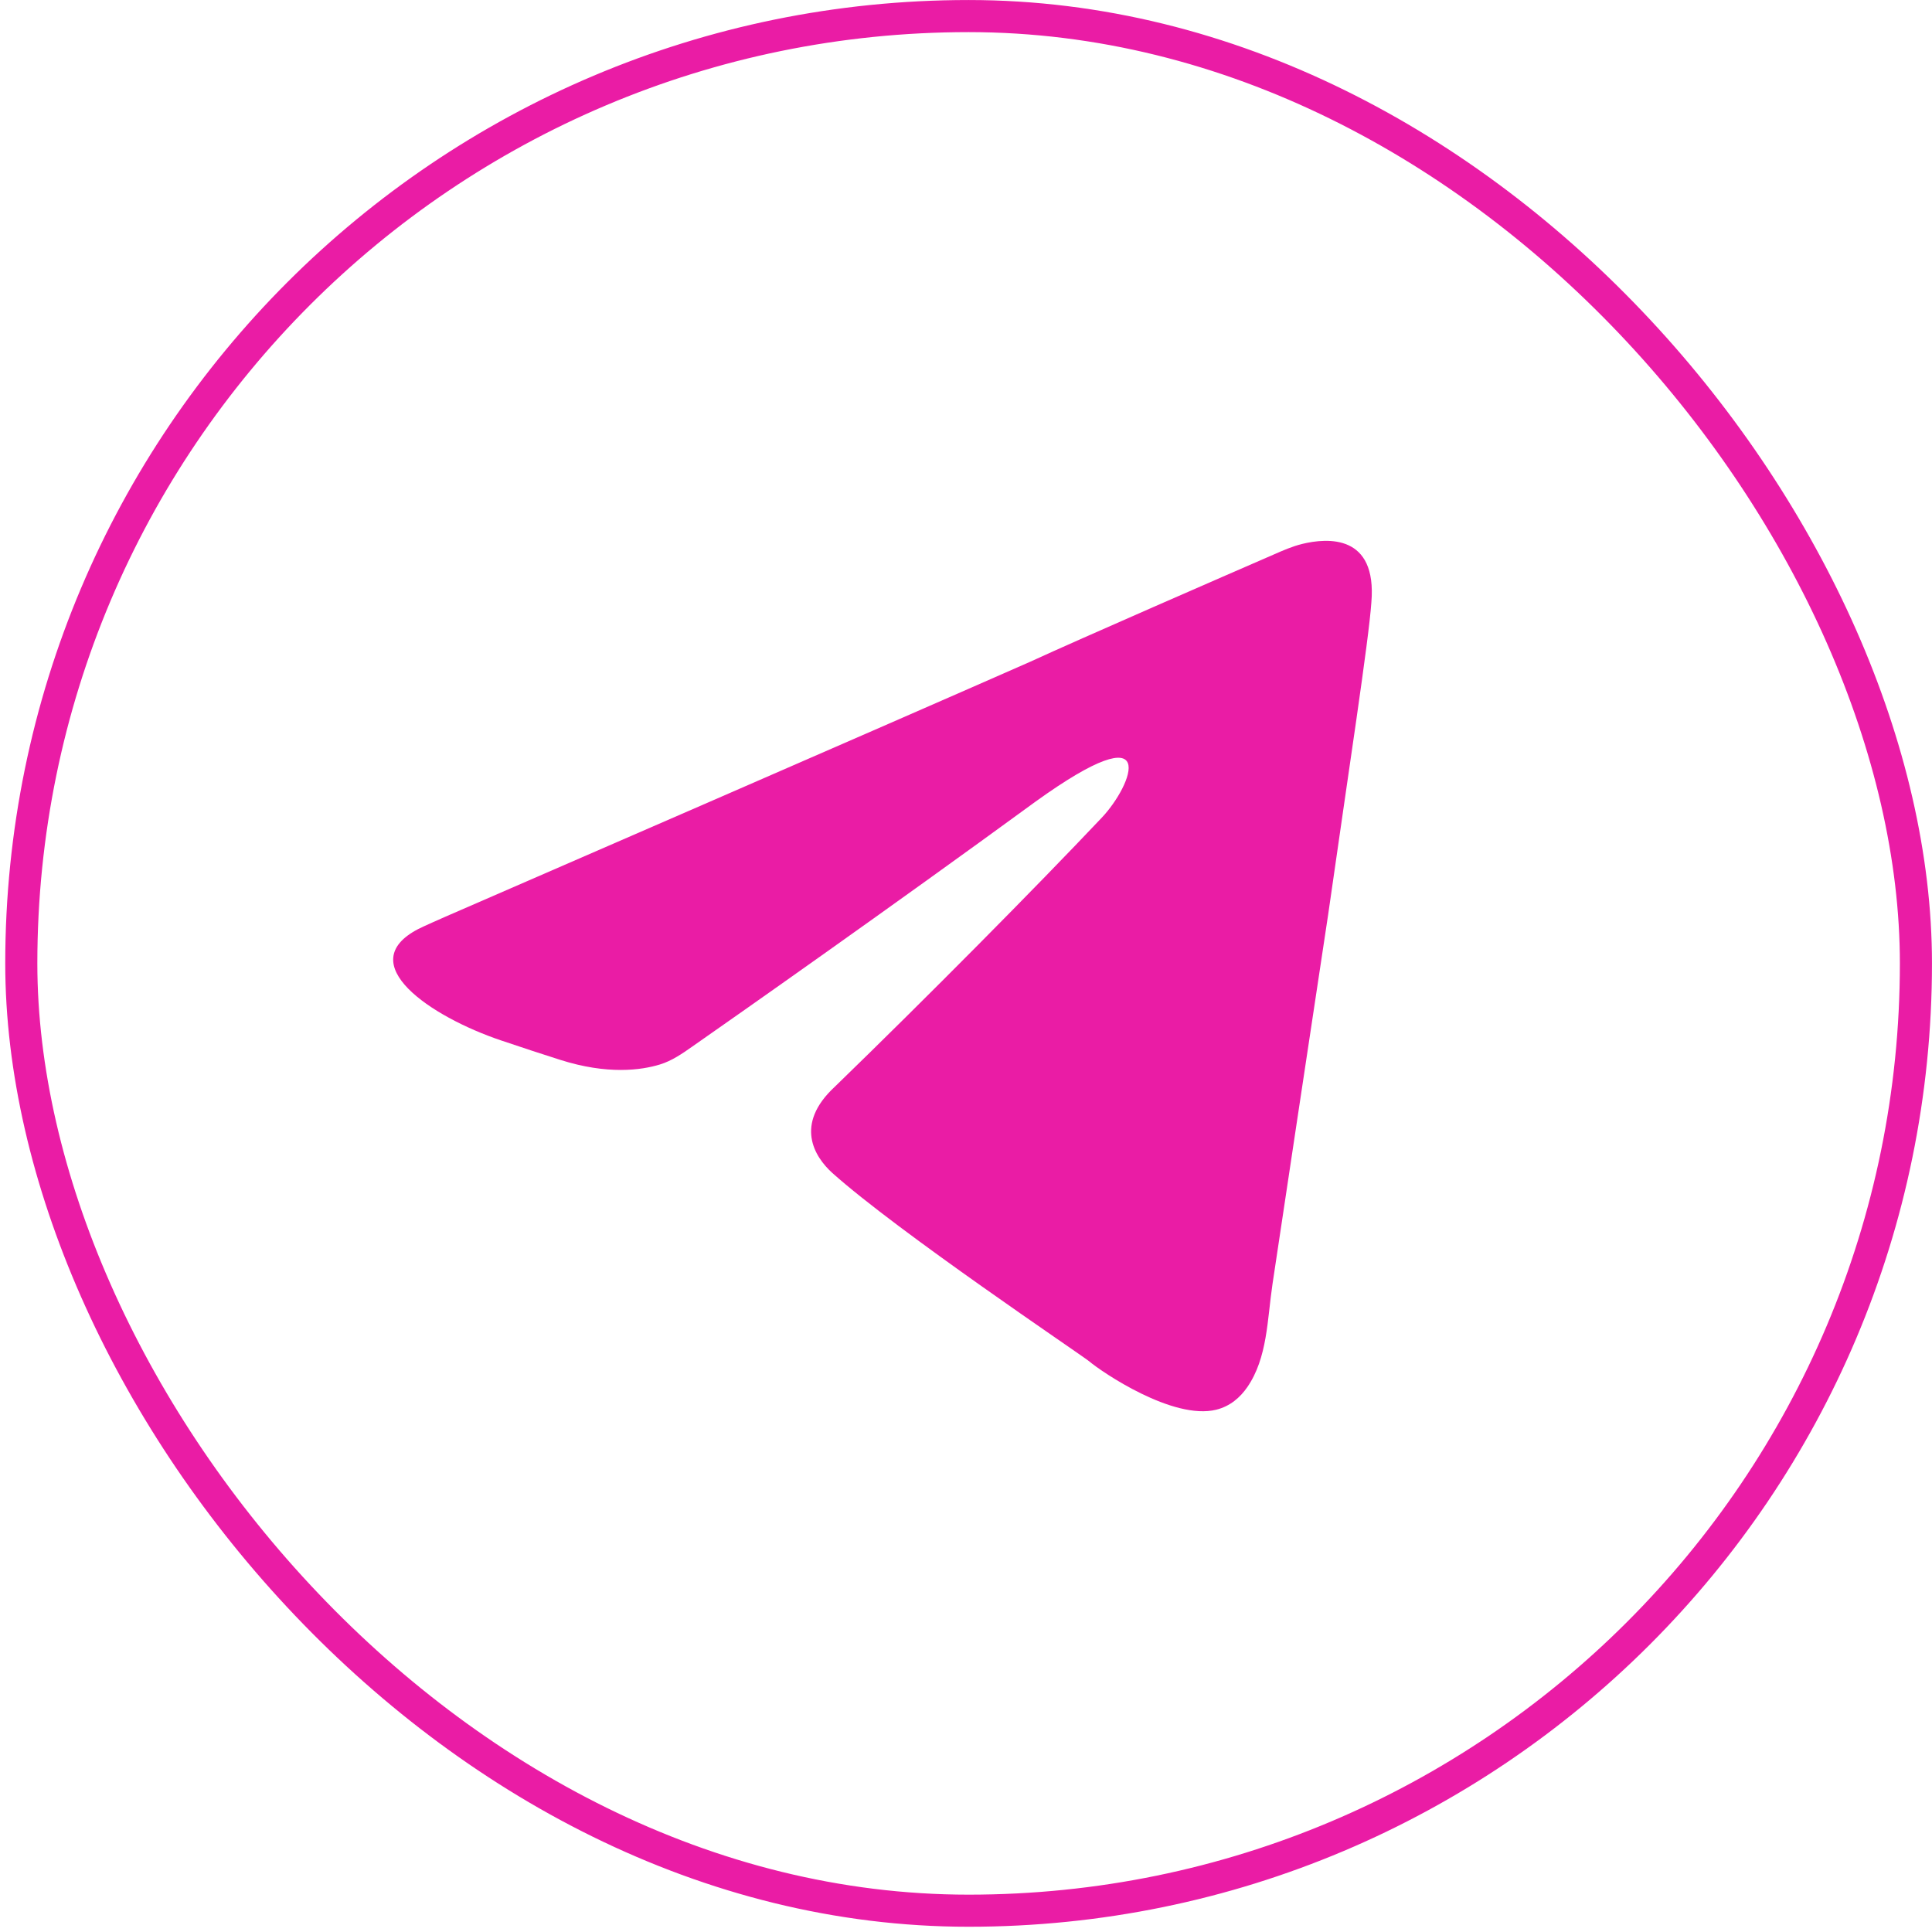
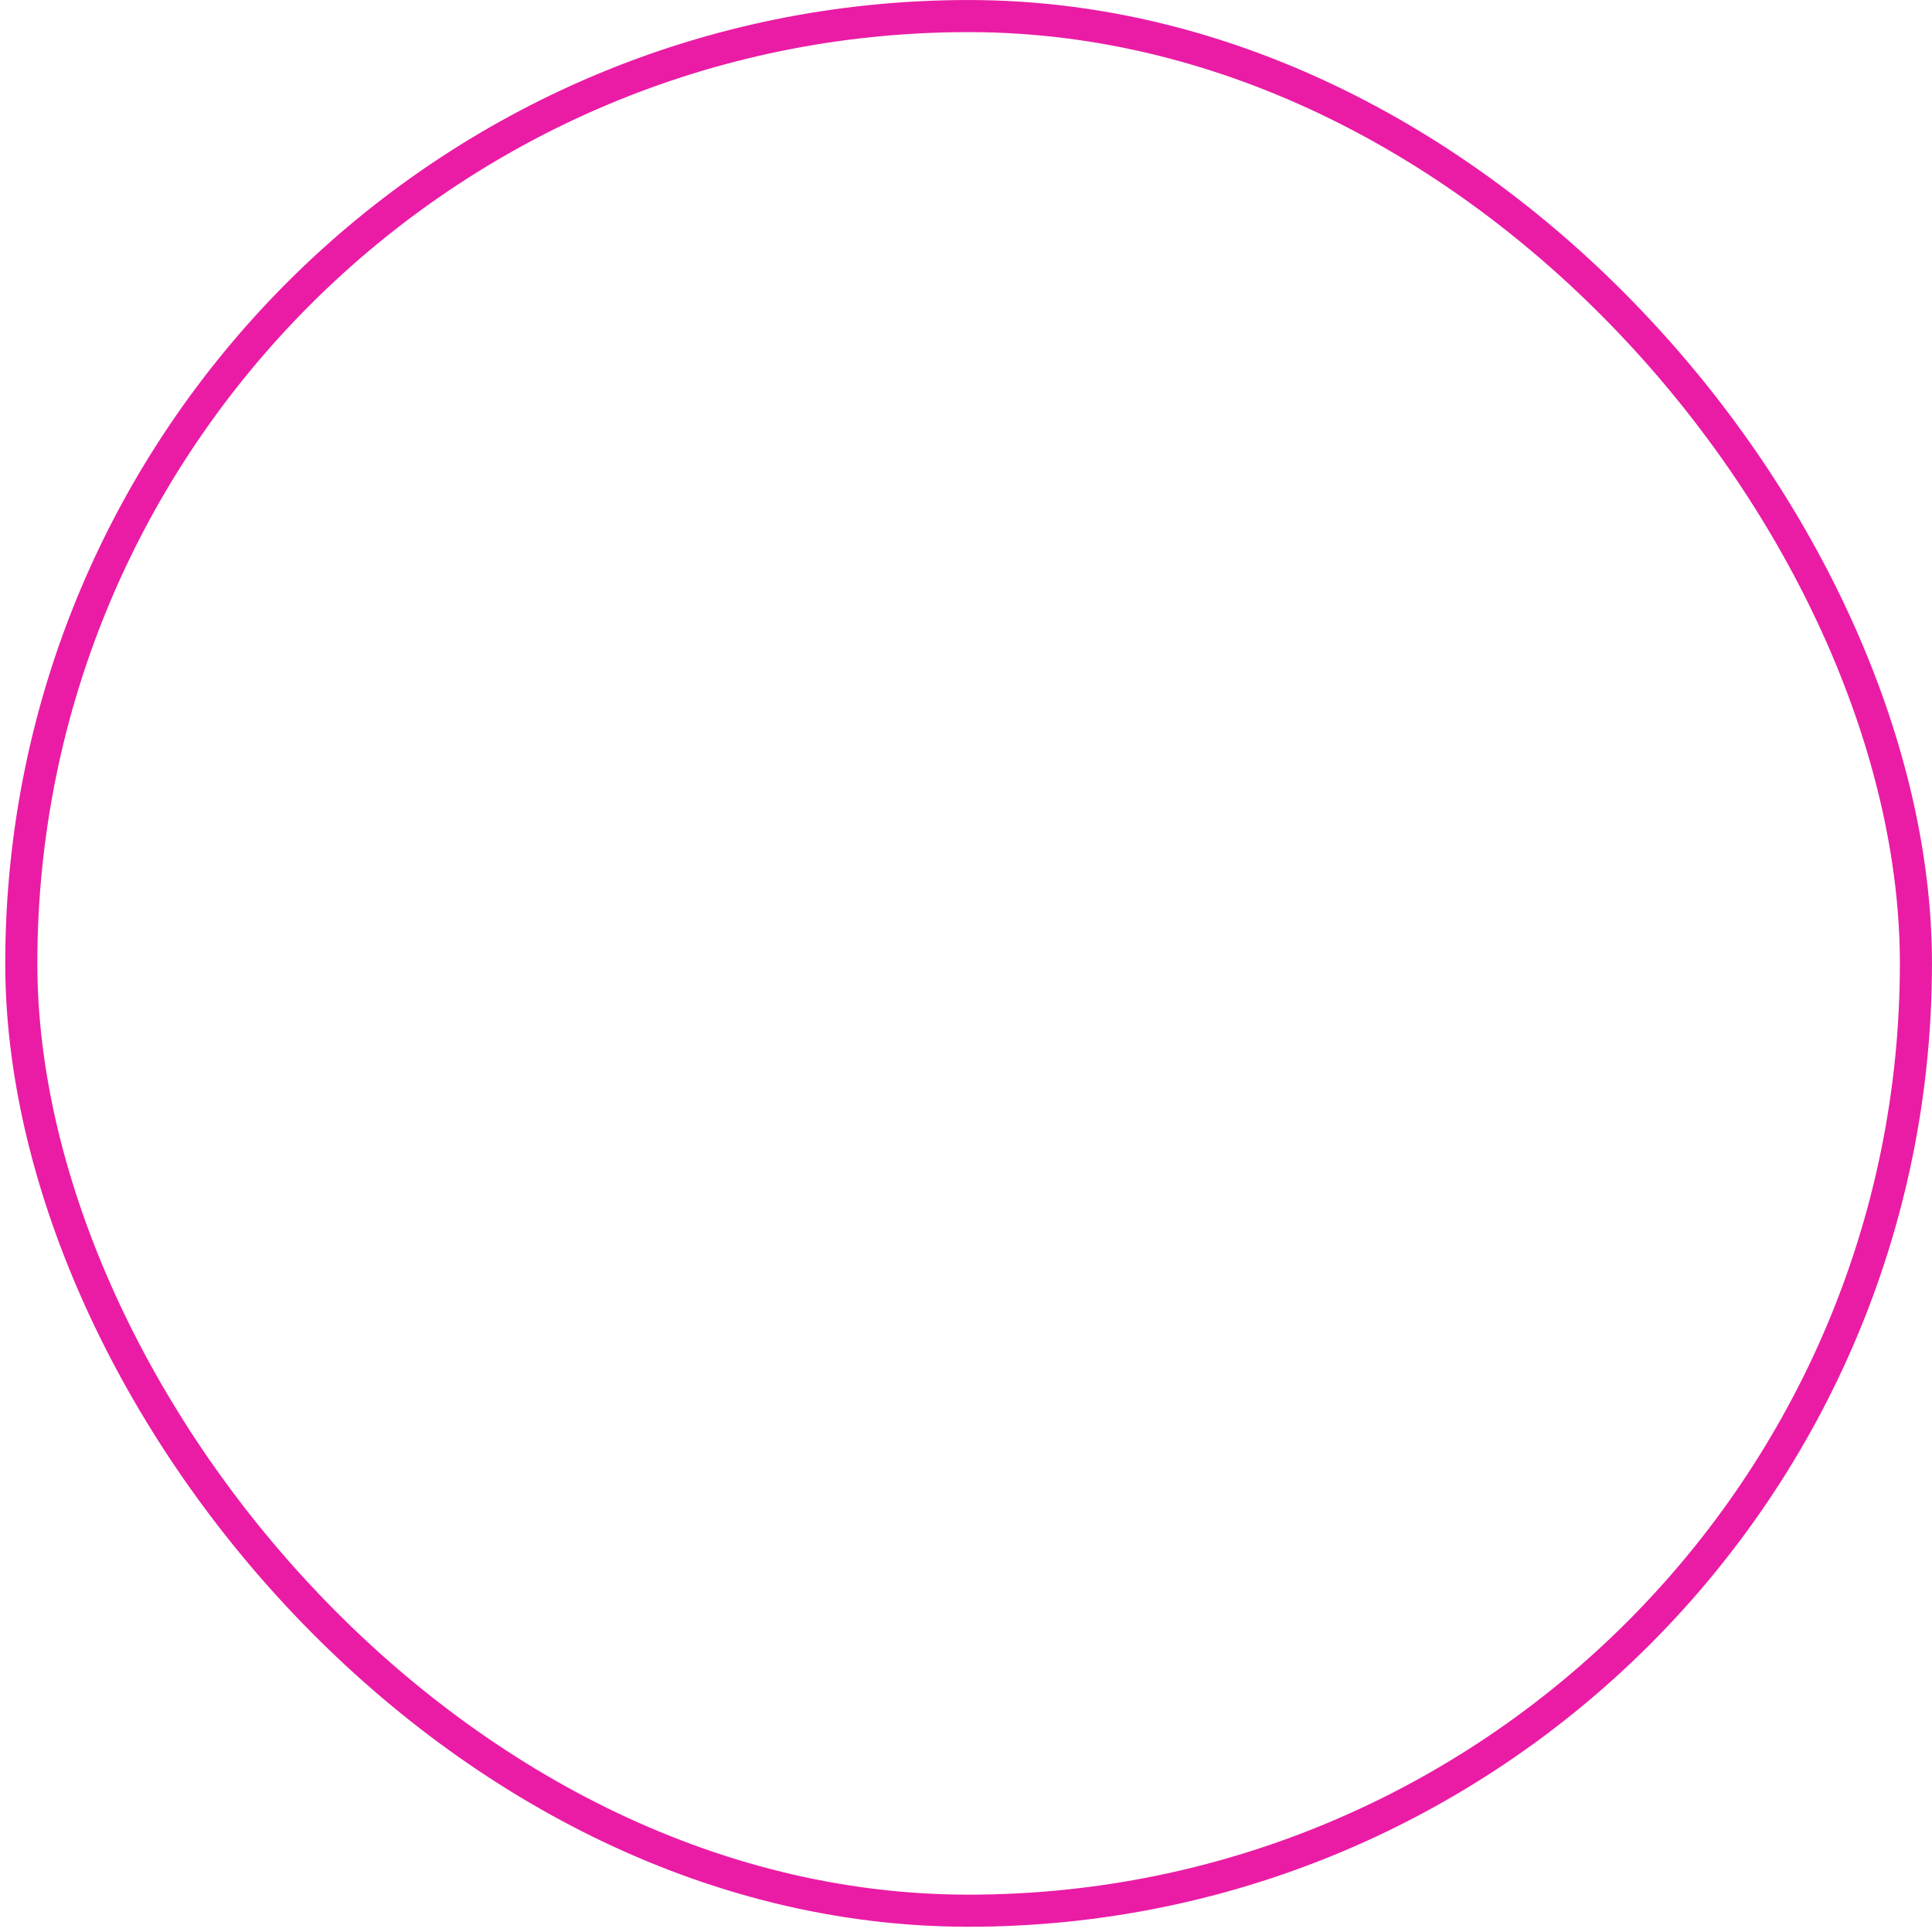
<svg xmlns="http://www.w3.org/2000/svg" width="44" height="44" viewBox="0 0 44 44" fill="none">
-   <path d="M9.527 21.157C9.643 21.098 10.03 20.927 10.149 20.875C11.49 20.293 20.266 16.48 23.471 15.067C24.589 14.552 27.947 13.09 29.001 12.632C29.215 12.538 29.428 12.444 29.655 12.388C30.237 12.246 31.362 12.165 31.232 13.718C31.174 14.576 30.711 17.579 30.248 20.828C29.761 24.049 29.245 27.48 28.98 29.246C28.86 30.05 28.868 30.924 28.405 31.593C28.243 31.827 28.016 32.026 27.7 32.105C26.715 32.35 25.093 31.247 24.804 31.002C24.572 30.818 20.46 28.06 18.954 26.712C18.548 26.344 18.085 25.608 19.012 24.75C21.097 22.728 23.587 20.215 25.093 18.621C25.788 17.886 26.483 16.17 23.587 18.254C20.192 20.733 16.836 23.088 15.769 23.833C15.536 23.997 15.301 24.16 15.029 24.243C14.603 24.373 13.836 24.48 12.757 24.137C12.315 23.997 11.855 23.845 11.414 23.696C9.799 23.151 8.014 21.942 9.527 21.157Z" fill="#EA1CA5" />
  <rect x="0.485" y="0.366" width="43.149" height="43.149" rx="21.575" stroke="#EA1CA5" stroke-width="0.731" />
</svg>